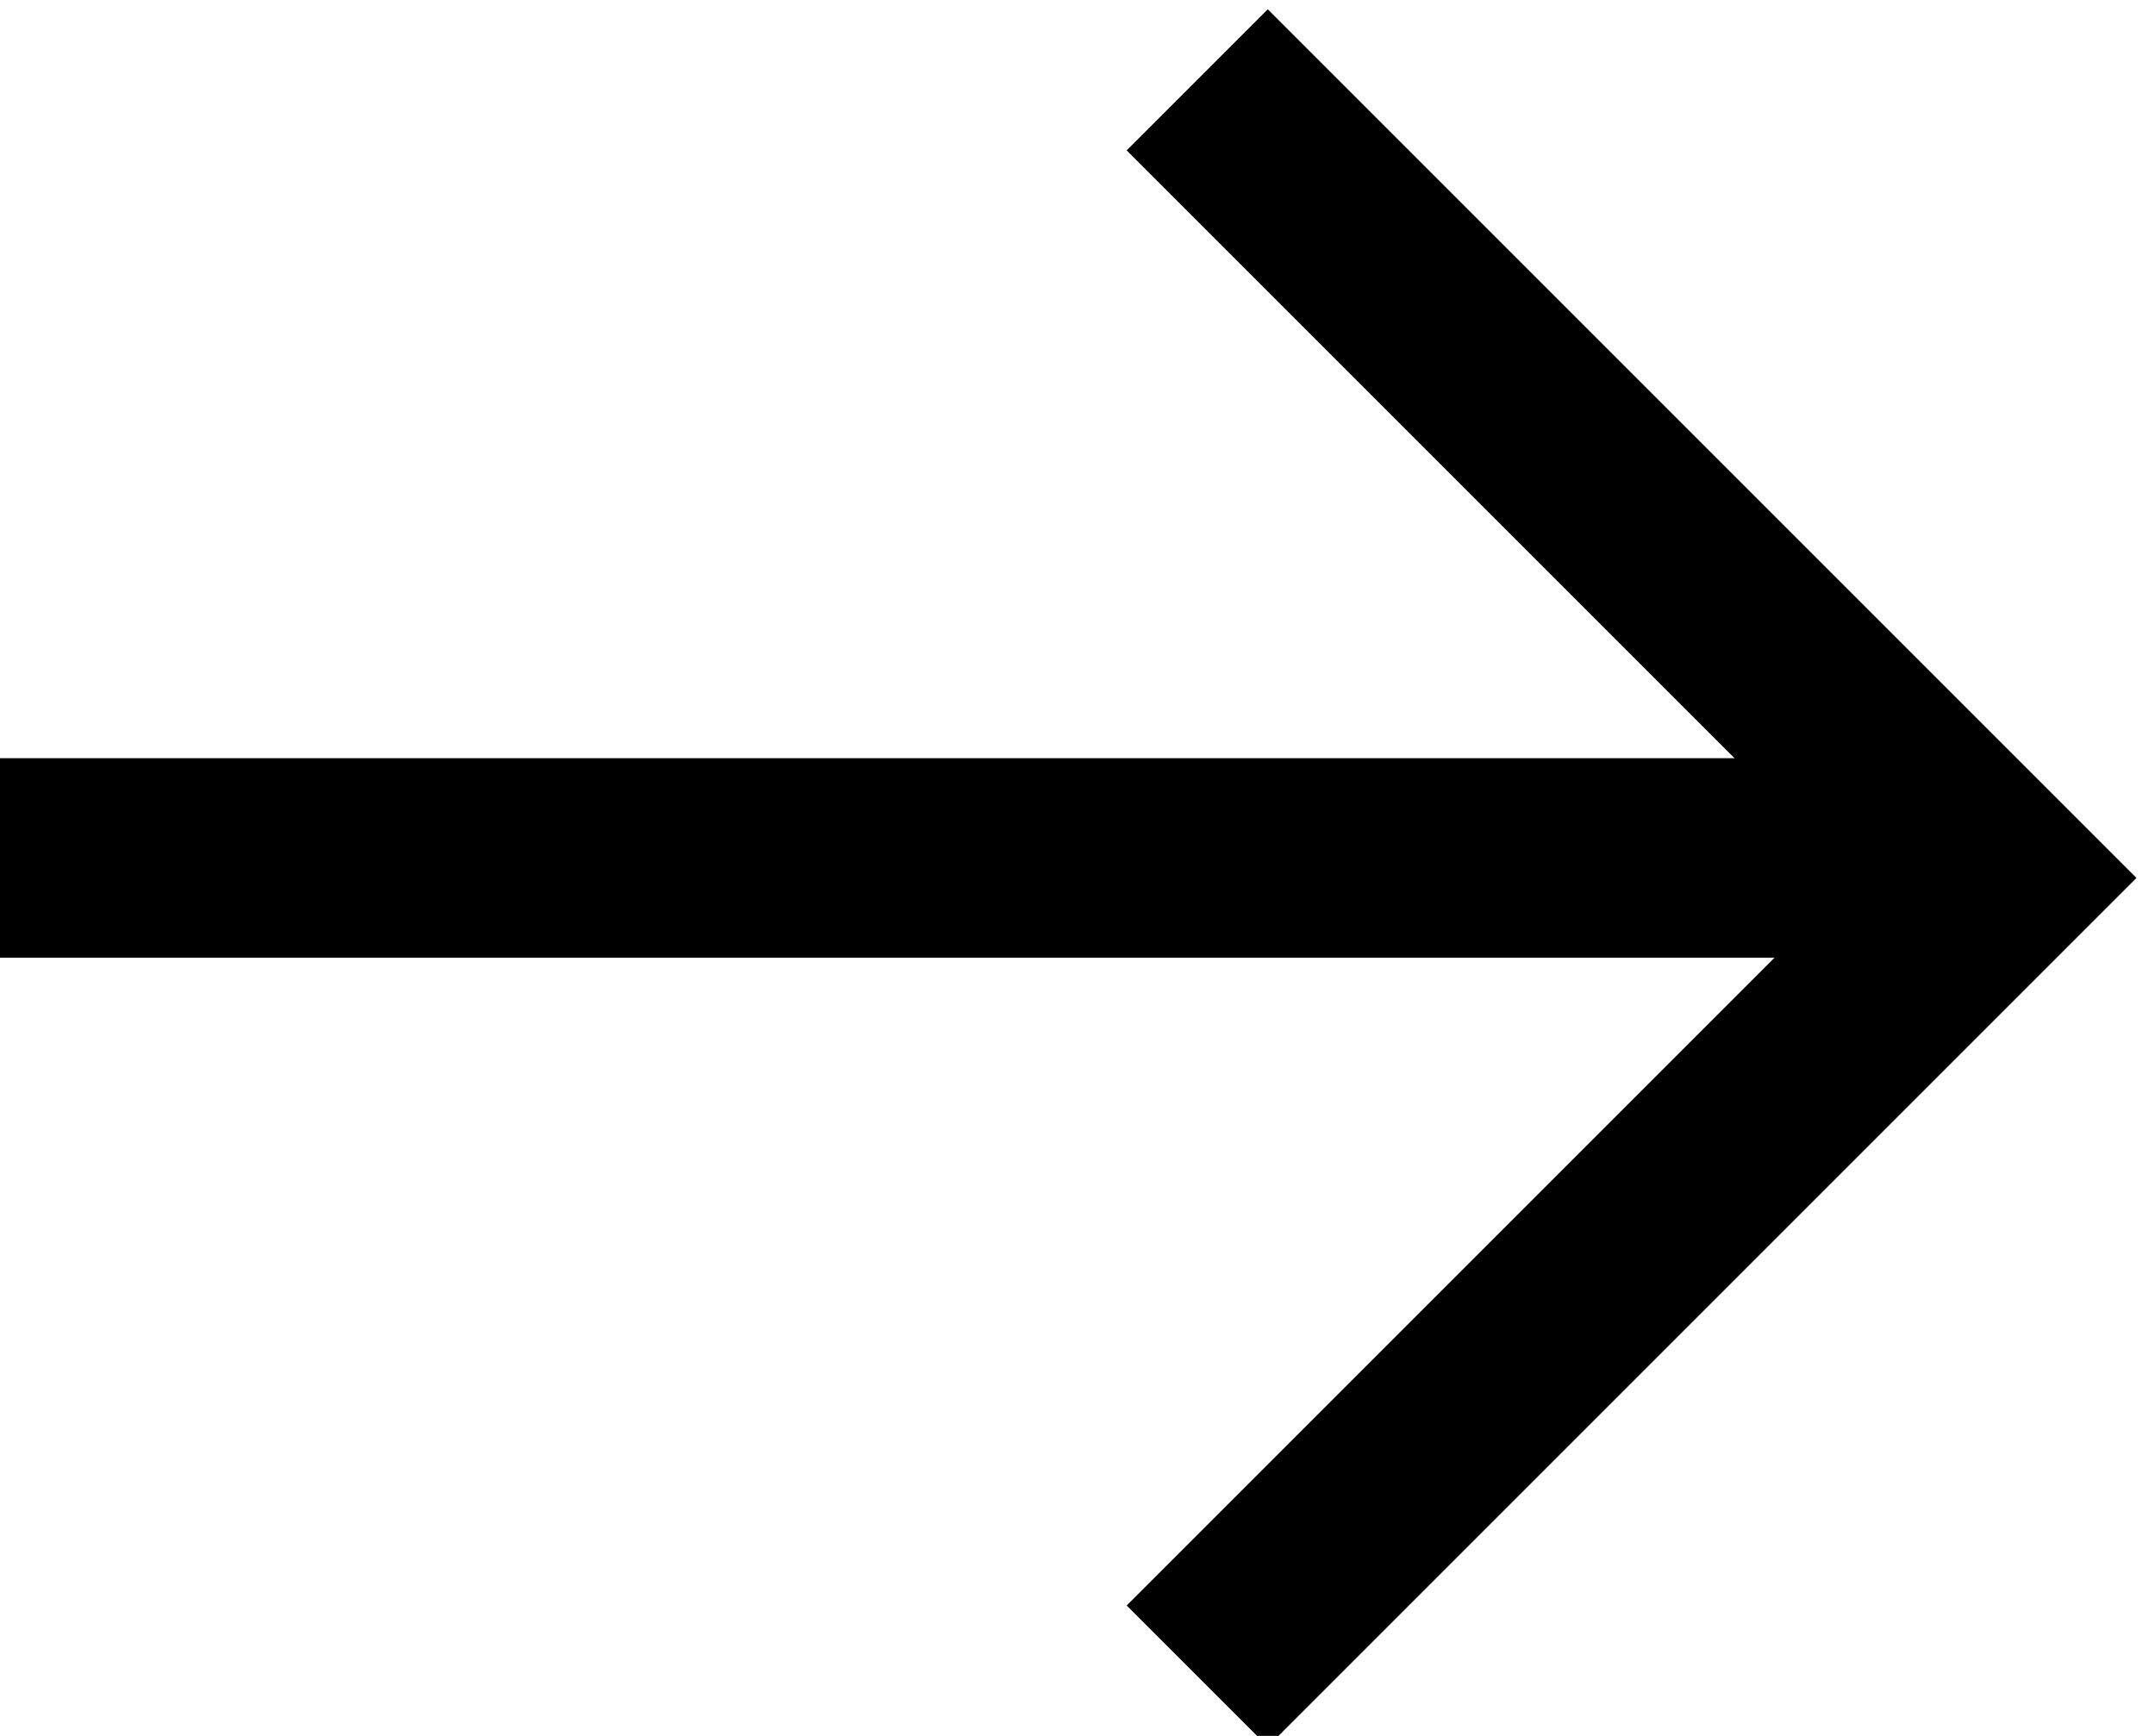
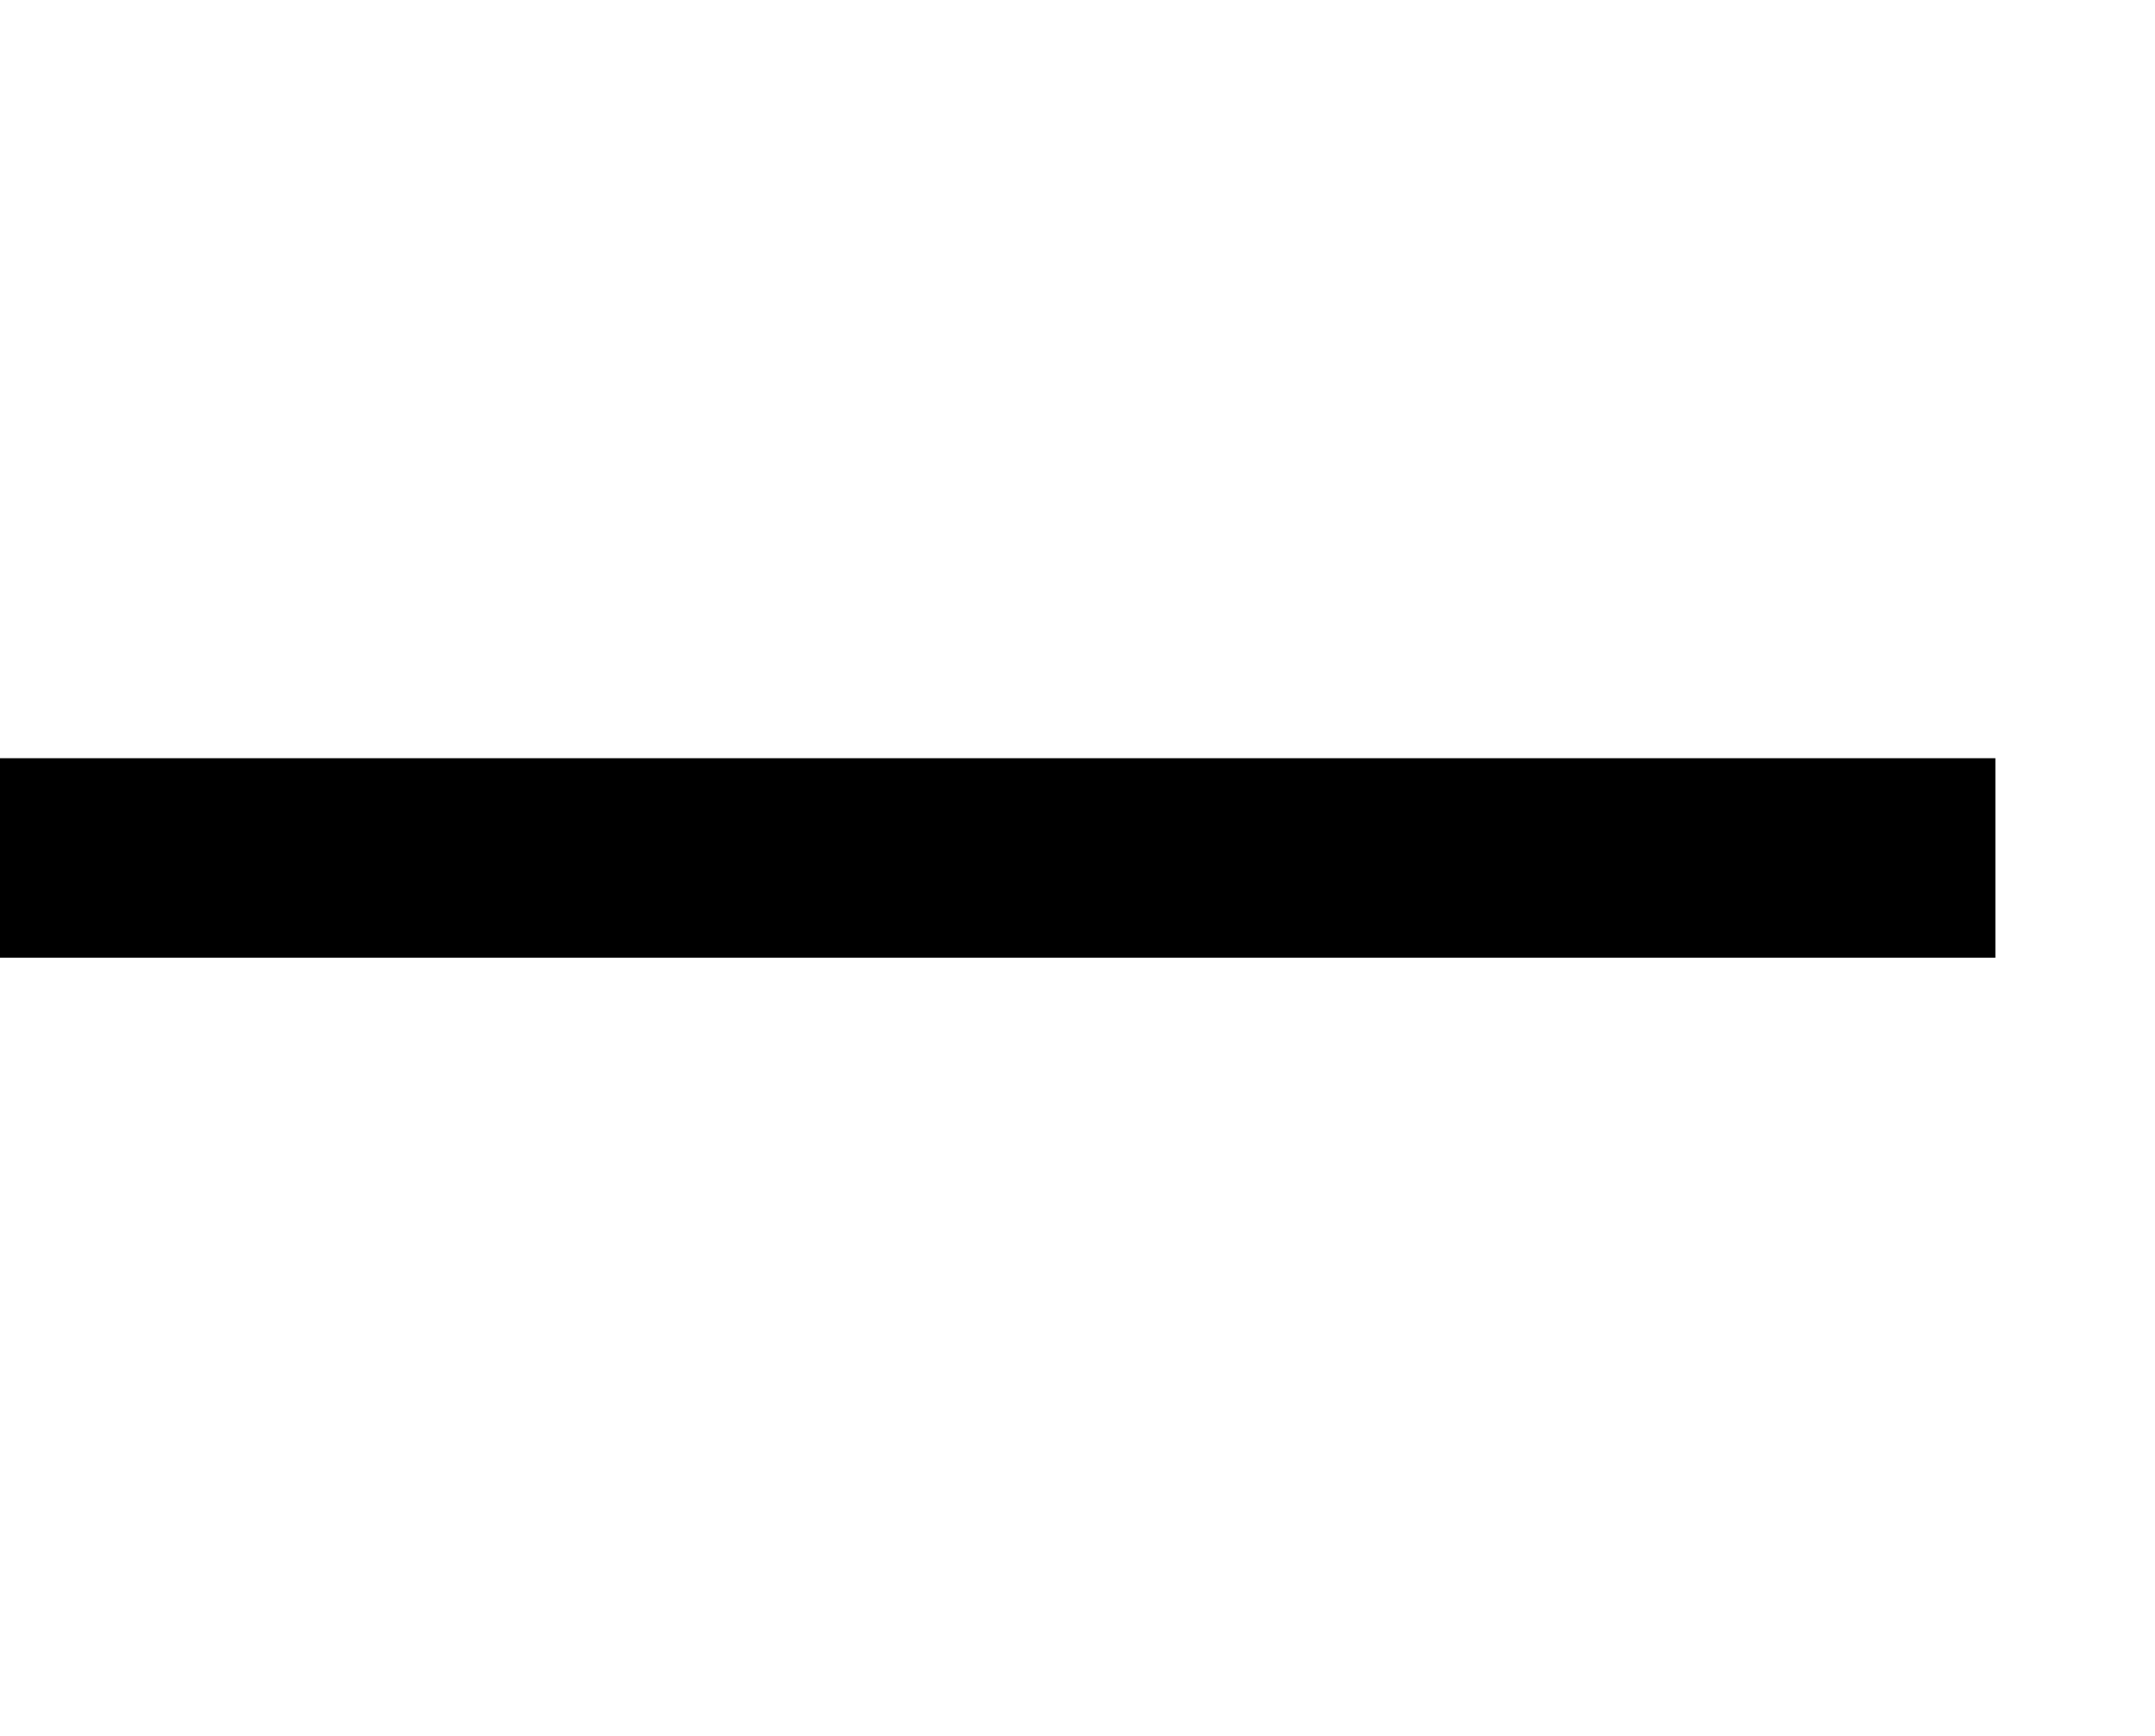
<svg xmlns="http://www.w3.org/2000/svg" version="1.1" id="Laag_1" x="0px" y="0px" viewBox="0 0 10.8 8.7" style="enable-background:new 0 0 10.8 8.7;" xml:space="preserve">
  <style type="text/css">
	.st0{fill:none;stroke:#000000;stroke-linecap:square;}
	.st1{fill:none;stroke:#000000;}
</style>
  <g>
    <path class="st0" d="M9.5,4.3h-9" />
-     <path class="st1" d="M6,8.4l4-4l-4-4" />
  </g>
</svg>